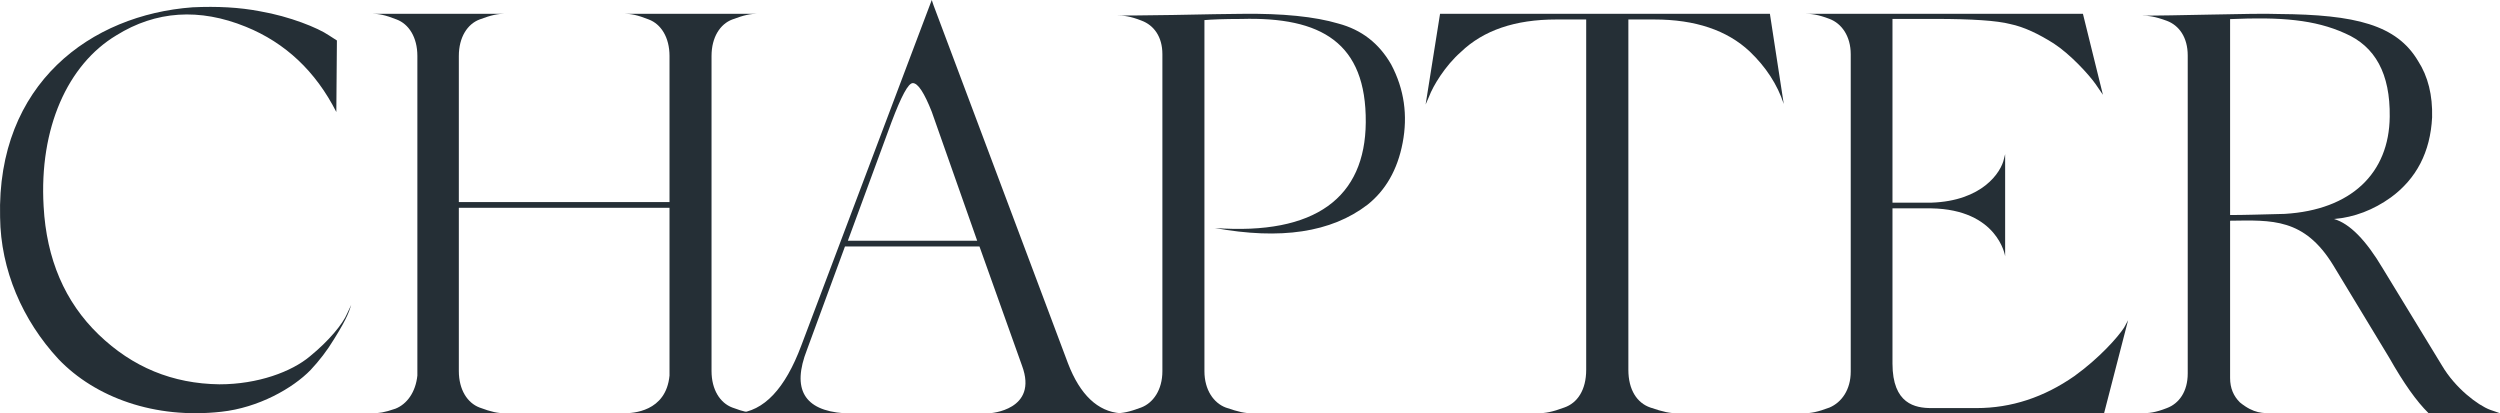
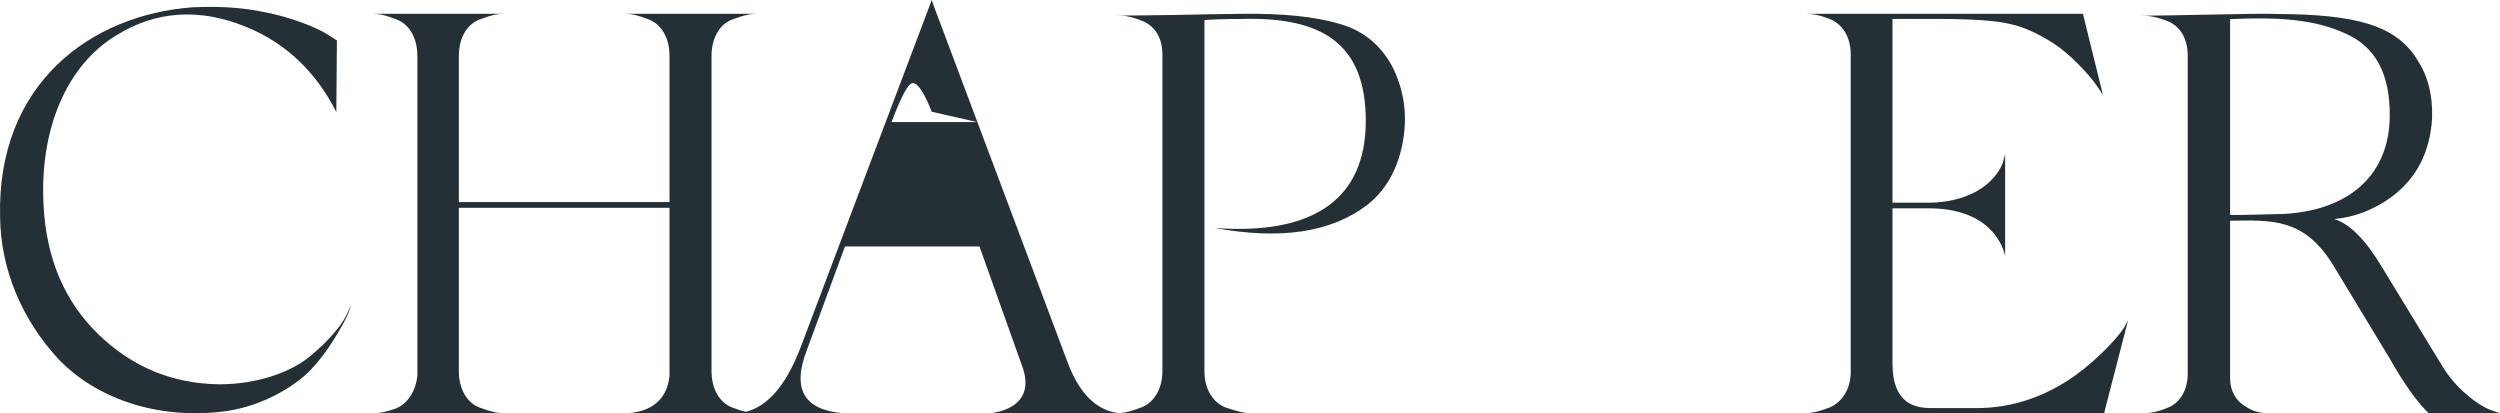
<svg xmlns="http://www.w3.org/2000/svg" width="363" height="60" viewBox="0 0 363 60" fill="none">
  <path d="M14.32 48.575C19.227 53.31 25.049 55.719 31.869 55.802C37.442 55.802 42.349 53.975 45.011 51.732C47.755 49.489 49.752 47.081 50.417 45.502L51 44.257C50.751 45.004 50.584 45.917 48.505 49.24C47.506 50.901 46.342 52.397 45.093 53.726C42.514 56.384 37.524 59.207 32.12 59.789C22.472 60.87 13.819 57.713 8.495 52.148C3.258 46.499 0.096 39.189 0.013 31.547C-0.487 12.109 13.238 2.141 27.959 1.061C31.537 0.895 34.78 1.061 37.773 1.642C42.098 2.39 46.175 4.051 47.755 5.129L48.919 5.878L48.835 16.263C45.843 10.364 41.434 6.211 35.695 3.884C28.958 1.144 22.635 1.559 16.897 5.129C9.828 9.368 5.671 18.588 6.334 29.969C6.75 37.611 9.412 43.841 14.32 48.575Z" fill="#252F36" />
  <path d="M103.315 53.87C103.315 56.603 104.569 58.508 106.325 59.173C108.079 59.834 109 60 110 60H90.694C91.78 60 96.712 59.834 97.213 54.532V30.173H66.623V53.87C66.623 56.603 67.876 58.508 69.629 59.173C71.385 59.834 72.304 60 73.308 60H54.085C55.002 60 55.756 59.916 57.426 59.339C59.099 58.674 60.352 56.936 60.602 54.532V8.131C60.602 5.399 59.35 3.492 57.594 2.829C55.923 2.166 55.002 2 54 2H73.308C72.304 2 71.385 2.166 69.629 2.829C67.876 3.492 66.623 5.399 66.623 8.131V29.342H97.213V8.131C97.213 5.399 95.959 3.492 94.205 2.829C92.534 2.166 91.613 2 90.609 2H110C109 2 108.079 2.166 106.325 2.829C104.569 3.492 103.315 5.399 103.315 8.131V53.87Z" fill="#252F36" />
-   <path d="M155.072 52.759C156.823 57.337 159.411 59.751 162.667 60H143.723C143.723 60 150.816 59.584 148.395 53.093L142.218 35.784H122.69L117.181 50.763C114.928 56.504 116.764 59.584 122.523 60H107C110.924 59.751 114.01 56.42 116.346 50.18L135.291 0L135.543 0.75L155.072 52.759ZM129.45 17.725L123.108 34.951H141.887L135.291 16.227C134.207 13.483 133.289 12.067 132.539 12.067C131.871 12.067 130.869 13.98 129.45 17.725Z" fill="#252F36" />
+   <path d="M155.072 52.759C156.823 57.337 159.411 59.751 162.667 60H143.723C143.723 60 150.816 59.584 148.395 53.093L142.218 35.784H122.69L117.181 50.763C114.928 56.504 116.764 59.584 122.523 60H107C110.924 59.751 114.01 56.42 116.346 50.18L135.291 0L135.543 0.75L155.072 52.759ZM129.45 17.725H141.887L135.291 16.227C134.207 13.483 133.289 12.067 132.539 12.067C131.871 12.067 130.869 13.98 129.45 17.725Z" fill="#252F36" />
  <path d="M203.665 20.734C202.911 24.694 201.155 27.665 198.561 29.726C193.291 33.768 185.928 34.841 176.391 33.108C191.032 34.181 198.227 28.654 198.31 17.765C198.393 6.216 191.869 2.421 180.239 2.752C177.646 2.752 175.806 2.834 174.884 2.918V53.897C174.884 56.618 176.225 58.515 177.98 59.176C179.905 59.834 180.742 60 181.745 60H162C163.005 60 163.925 59.834 165.682 59.176C167.438 58.515 168.779 56.618 168.779 53.897V7.865C168.779 5.309 167.521 3.658 165.765 3C164.093 2.34 163.171 2.256 162.166 2.256C162.92 2.256 165.682 2.256 170.366 2.174C175.052 2.092 178.316 2.009 180.239 2.009C186.261 1.927 190.947 2.421 194.294 3.411C197.724 4.32 200.233 6.298 201.993 9.35C203.916 12.979 204.419 16.776 203.665 20.734Z" fill="#252F36" />
-   <path d="M256.989 2L259 15.092C258.079 12.276 256.401 9.707 254.051 7.469C250.783 4.403 246.169 2.829 240.212 2.829H236.439V53.703C236.439 56.603 237.696 58.508 239.626 59.173C241.555 59.834 242.477 60 243.484 60H223.355C224.362 60 225.366 59.834 227.13 59.173C229.058 58.508 230.315 56.603 230.315 53.703V2.829H225.954C219.998 2.829 215.385 4.403 212.115 7.553C209.851 9.54 208.089 12.442 207.503 14.014L207 15.174L209.096 2H256.989Z" fill="#252F36" />
  <path d="M308.418 47.571L309 46.494L305.512 60H262C262.913 60 263.911 59.834 265.653 59.171C267.397 58.424 268.726 56.602 268.726 53.95V7.884C268.726 5.232 267.397 3.41 265.653 2.747C263.911 2.084 262.996 2 262 2H302.44L305.345 13.766L304.267 12.192C303.27 10.784 300.612 7.884 298.204 6.312C295.963 4.902 293.886 3.908 291.895 3.494C289.984 2.995 286.329 2.747 281.016 2.747H274.788V29.427H280.436C287.826 29.178 290.564 25.035 290.98 23.046L291.146 22.383V37.213C291.146 37.131 290.068 30.42 280.436 30.254H274.788V52.79C274.788 58.672 278.11 59.253 280.436 59.253H286.995C292.06 59.253 296.794 57.679 301.194 54.613C304.767 52.045 307.505 48.979 308.418 47.571Z" fill="#252F36" />
  <path d="M354.574 53.074C356.511 56.372 359.799 58.845 361.568 59.503L363 59.999H352.635C350.866 58.267 349.01 55.629 346.904 51.919L338.814 38.56C334.597 31.634 329.879 31.965 323.81 32.047V54.887C323.81 56.372 324.317 57.526 325.242 58.433C327.265 60.081 328.616 59.999 330.046 59.999H311C312.011 59.999 312.937 59.916 314.624 59.256C316.394 58.598 317.658 56.864 317.658 54.227V8.053C317.658 5.414 316.394 3.682 314.624 3.022C312.854 2.365 311.927 2.281 311 2.281C313.19 2.281 316.562 2.199 321.029 2.117C325.497 2.034 328.783 1.952 330.891 2.034C342.015 2.117 348 3.6 351.117 8.878C352.551 11.104 353.225 13.825 353.142 17.04C352.889 22.07 350.866 25.946 347.156 28.665C344.628 30.48 341.846 31.553 338.898 31.8C341.173 32.459 343.532 34.851 345.977 38.973L354.574 53.074ZM346.987 16.958C347.073 10.692 344.881 6.733 340.499 4.838C336.117 2.857 331.227 2.446 323.81 2.775V31.222C325.833 31.222 328.447 31.14 331.733 31.057C341.426 30.48 346.904 25.121 346.987 16.958Z" fill="#252F36" />
</svg>